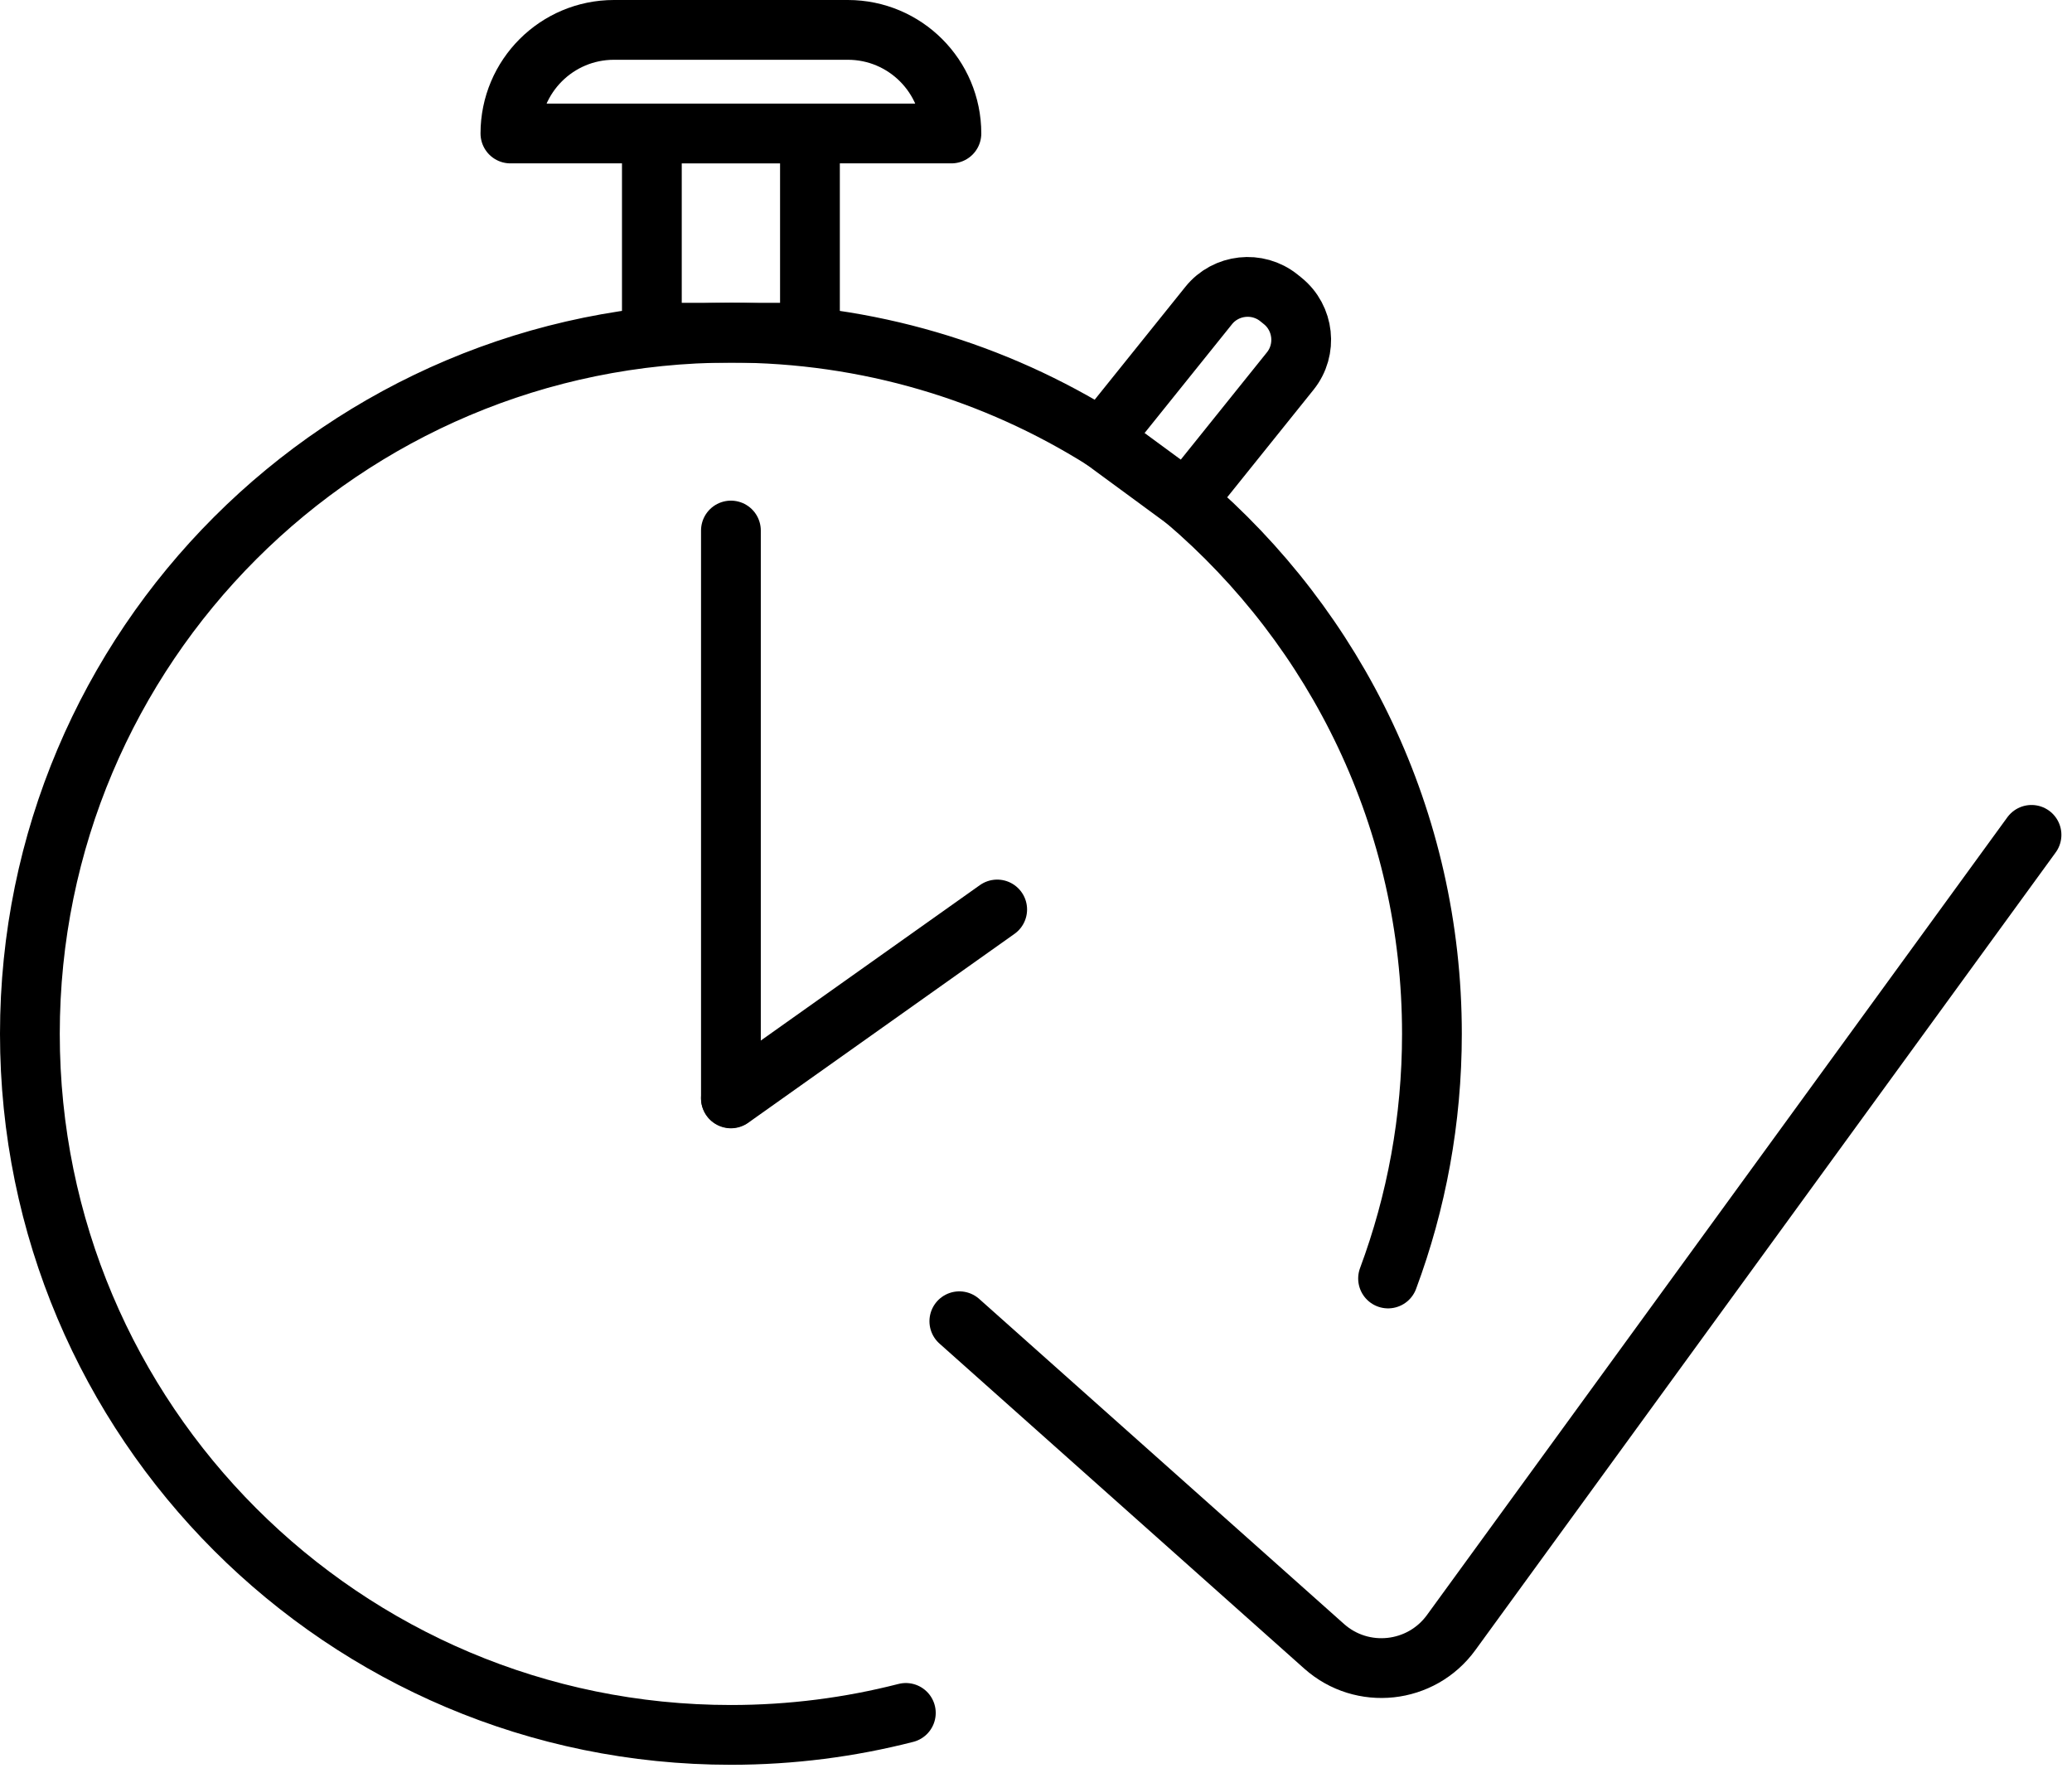
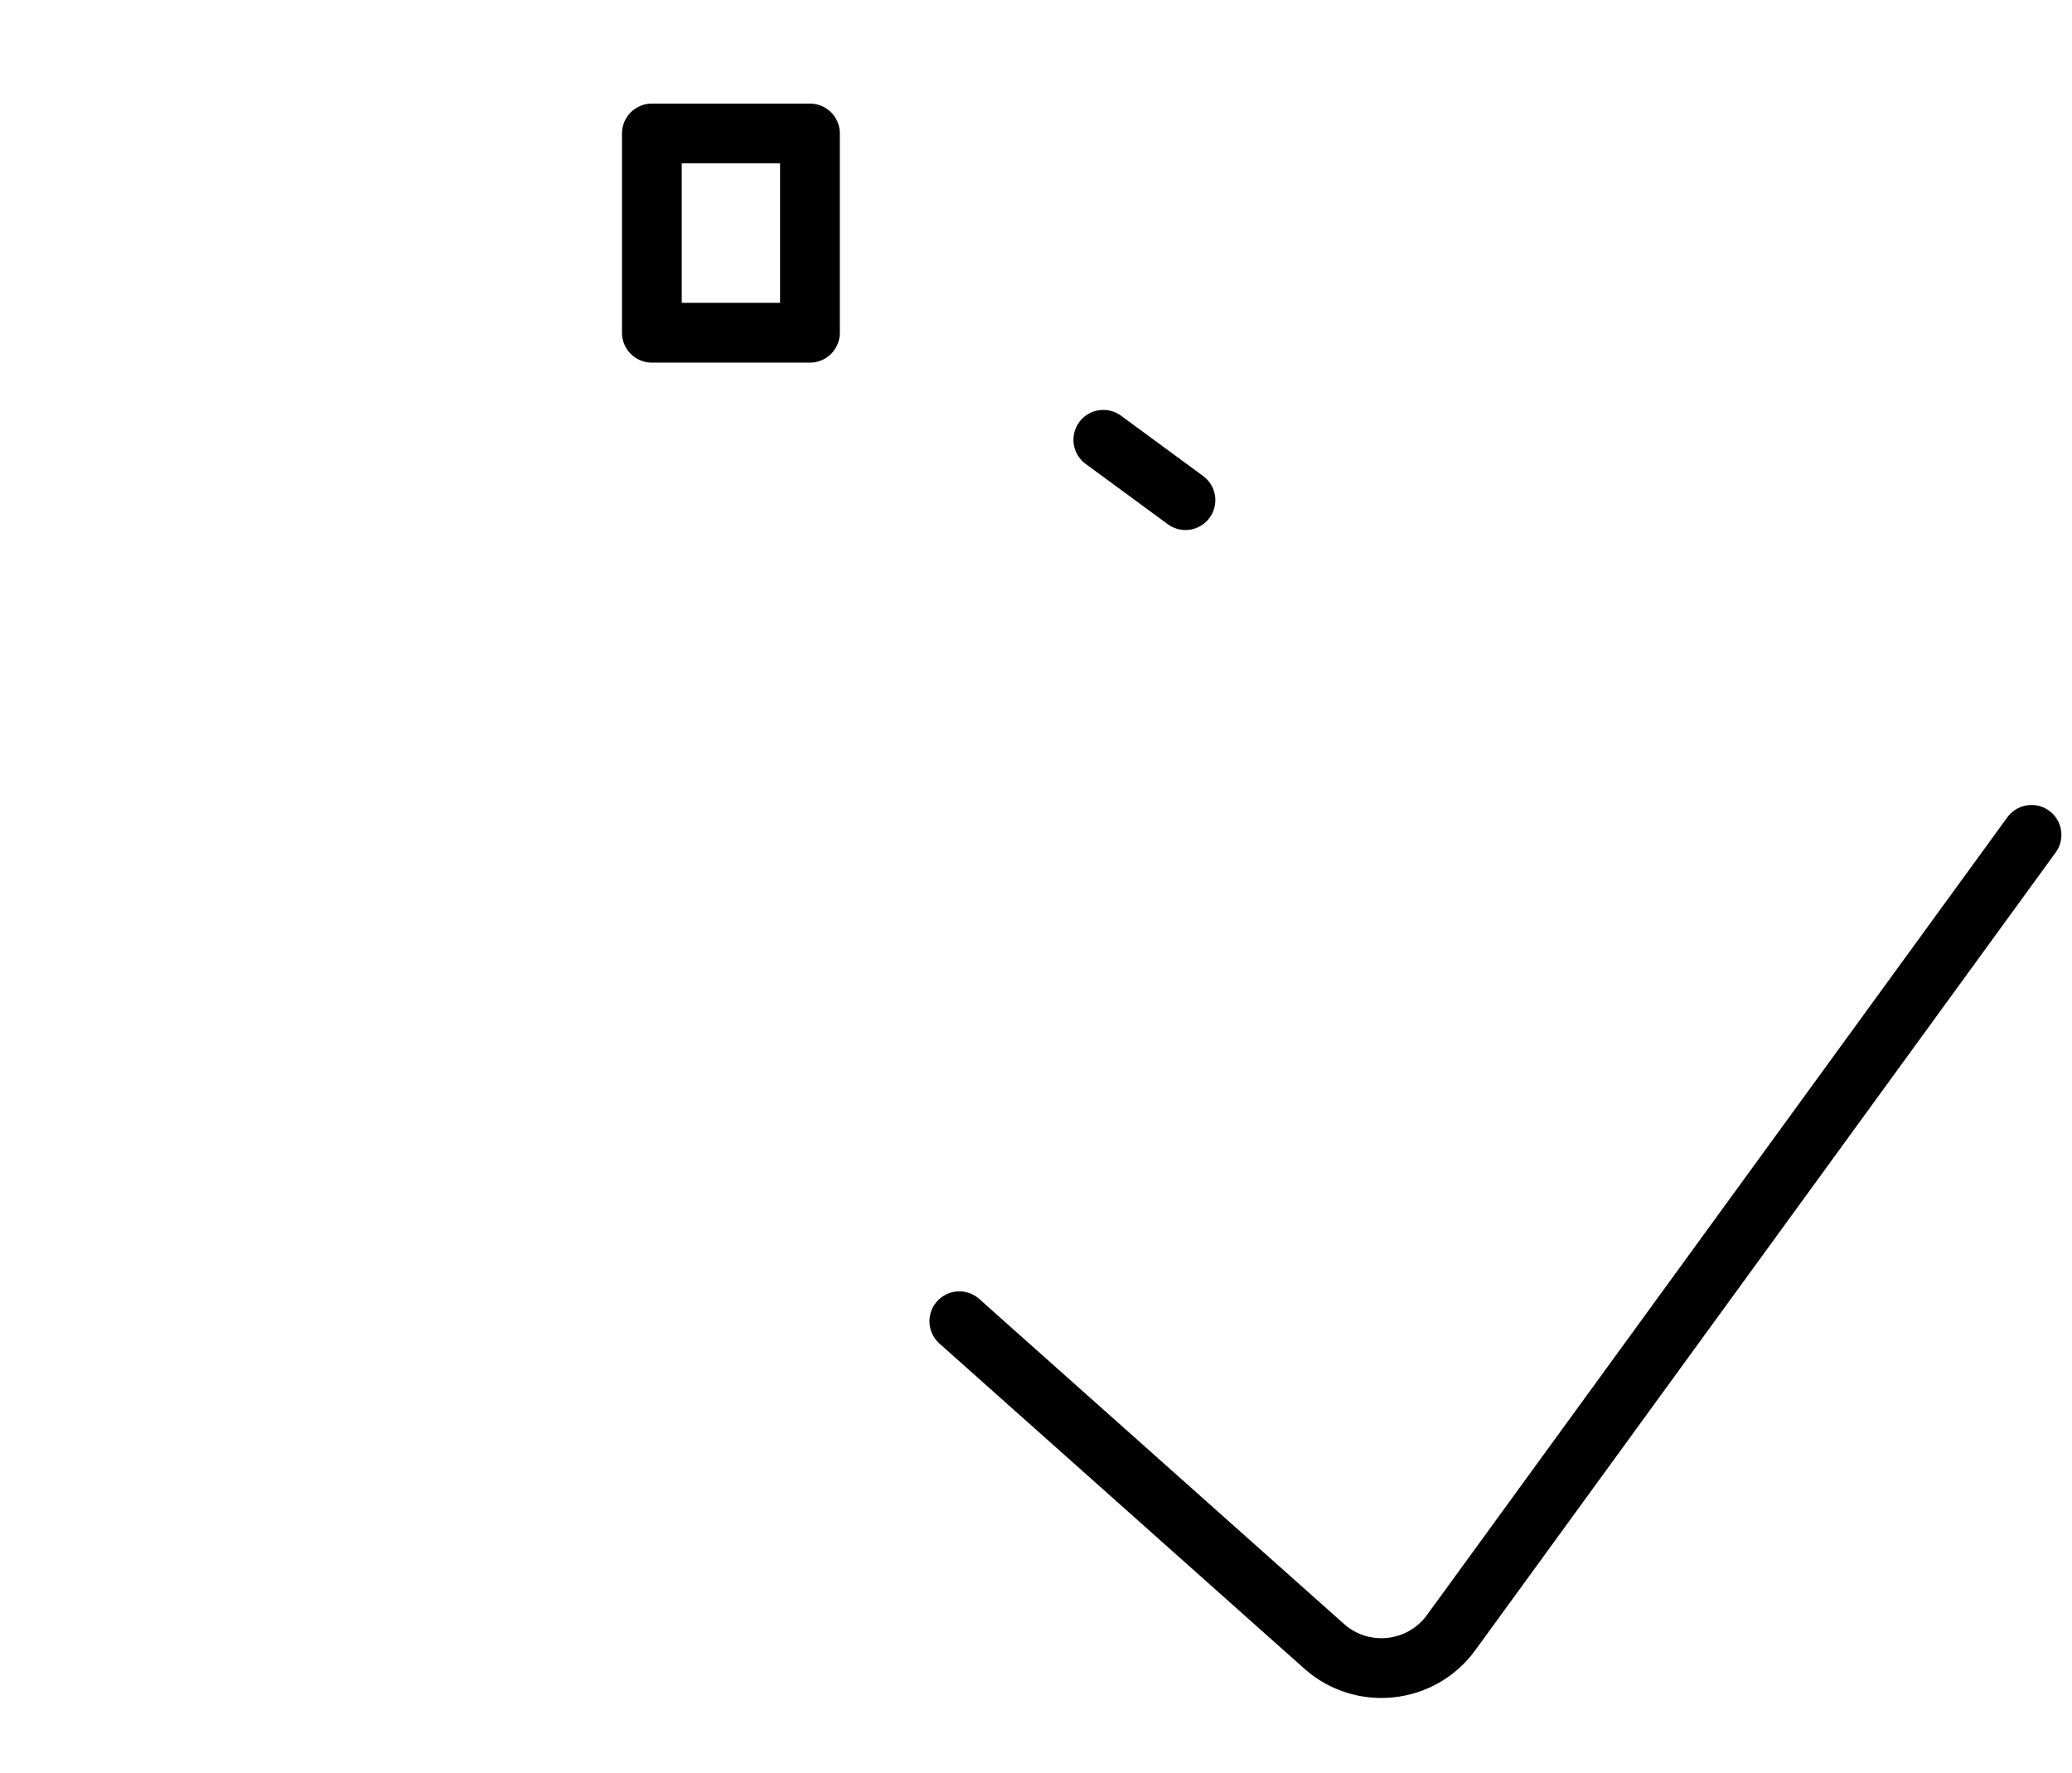
<svg xmlns="http://www.w3.org/2000/svg" width="104px" height="89px" viewBox="0 0 104 89" version="1.1">
  <defs />
  <g stroke="none" stroke-width="1" fill="none" fill-rule="evenodd" stroke-linecap="round" stroke-linejoin="round">
    <g transform="translate(-1102, -1689)" stroke="#000000" stroke-width="3">
      <g transform="translate(1103, 1689)">
        <polygon points="31.719 16.699 39.654 16.699 39.654 6.699 31.719 6.699" />
        <g transform="translate(0, 0.571)">
-           <path d="M46.754,6.128 L24.619,6.128 C24.619,3.256 26.946,0.929 29.817,0.929 L41.556,0.929 C44.427,0.929 46.754,3.256 46.754,6.128 Z" />
-           <path d="M68.671,63.593 C70.095,59.77 70.873,55.632 70.873,51.313 C70.873,40.586 66.072,30.983 58.502,24.529 C58.617,24.43 58.726,24.321 58.824,24.198 L63.762,18.05 C64.625,16.976 64.452,15.391 63.378,14.528 L63.191,14.377 C62.116,13.514 60.531,13.687 59.668,14.762 L54.729,20.909 C54.582,21.093 54.467,21.292 54.379,21.5 C48.963,18.097 42.556,16.127 35.687,16.127 C16.254,16.127 0.5,31.88 0.5,51.313 C0.5,70.746 16.254,86.499 35.687,86.499 C38.718,86.499 41.66,86.116 44.467,85.396" />
          <path d="M54.379,21.501 L58.502,24.529" />
-           <path d="M35.687,54.537 L35.687,26.055" />
-           <path d="M35.687,54.555 L49.052,45.074" />
          <path d="M47.152,65.739 L65.461,82.051 C67.371,83.752 70.331,83.433 71.836,81.366 L100.968,41.329" />
        </g>
      </g>
    </g>
  </g>
</svg>